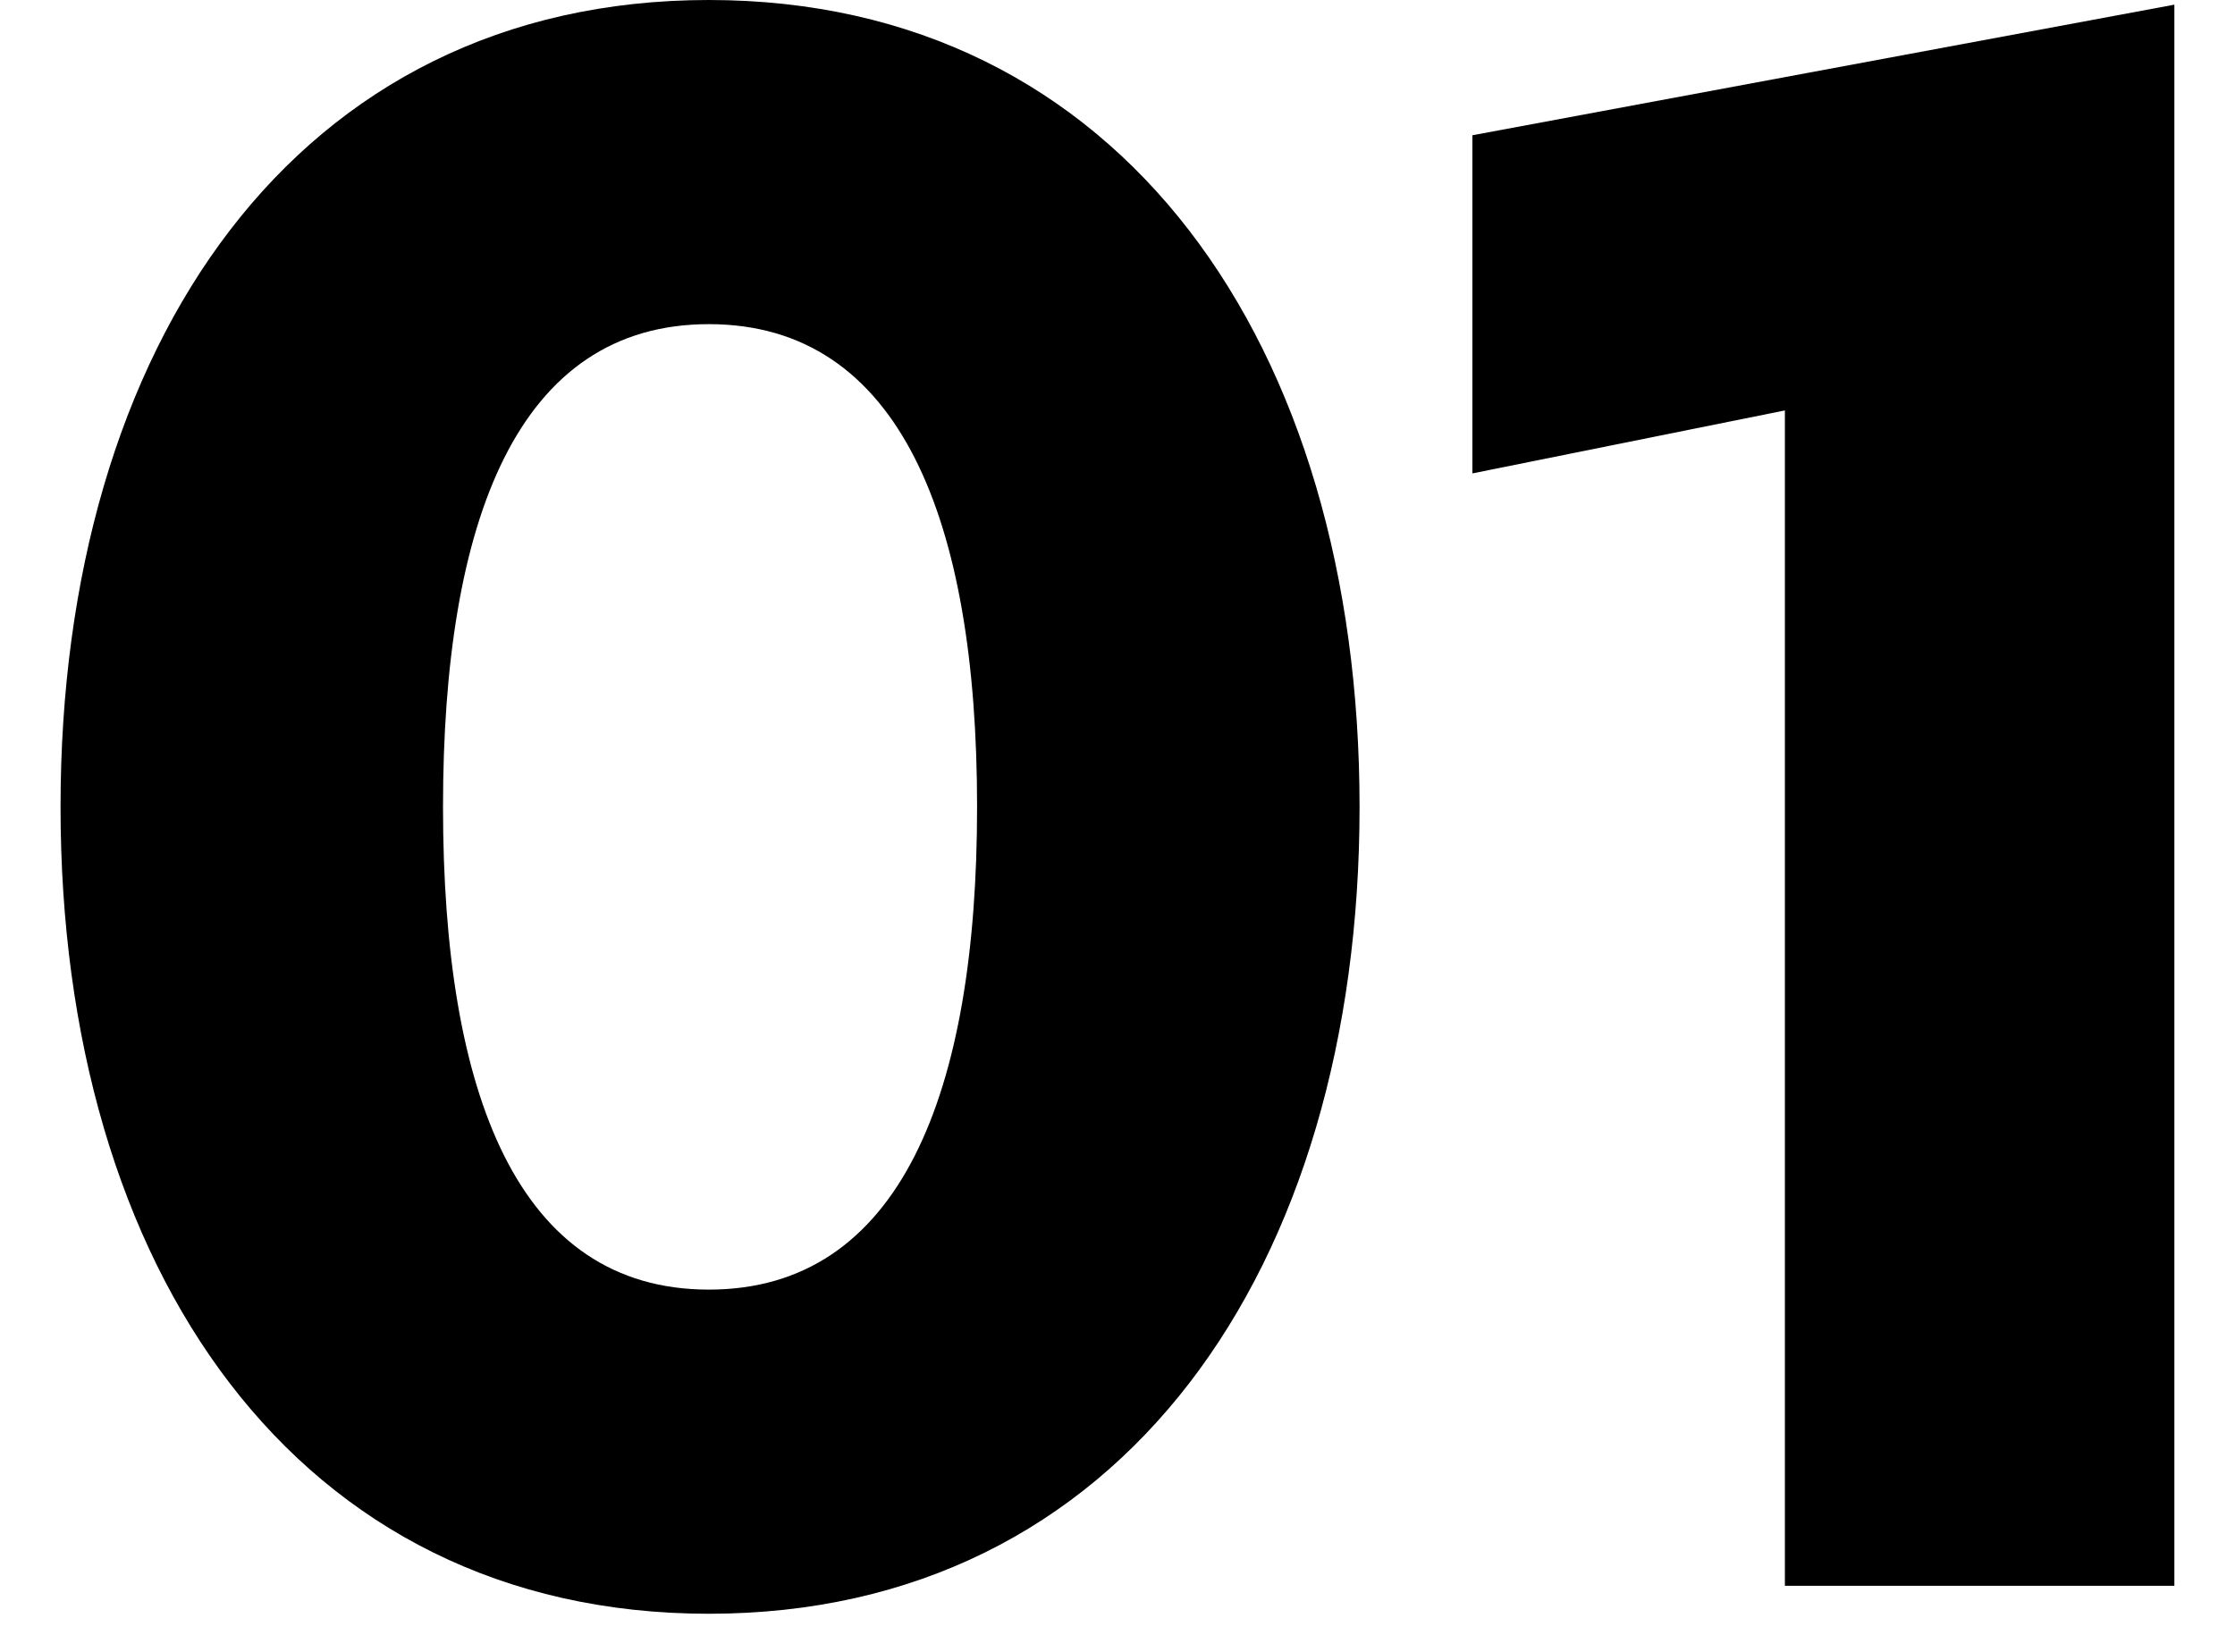
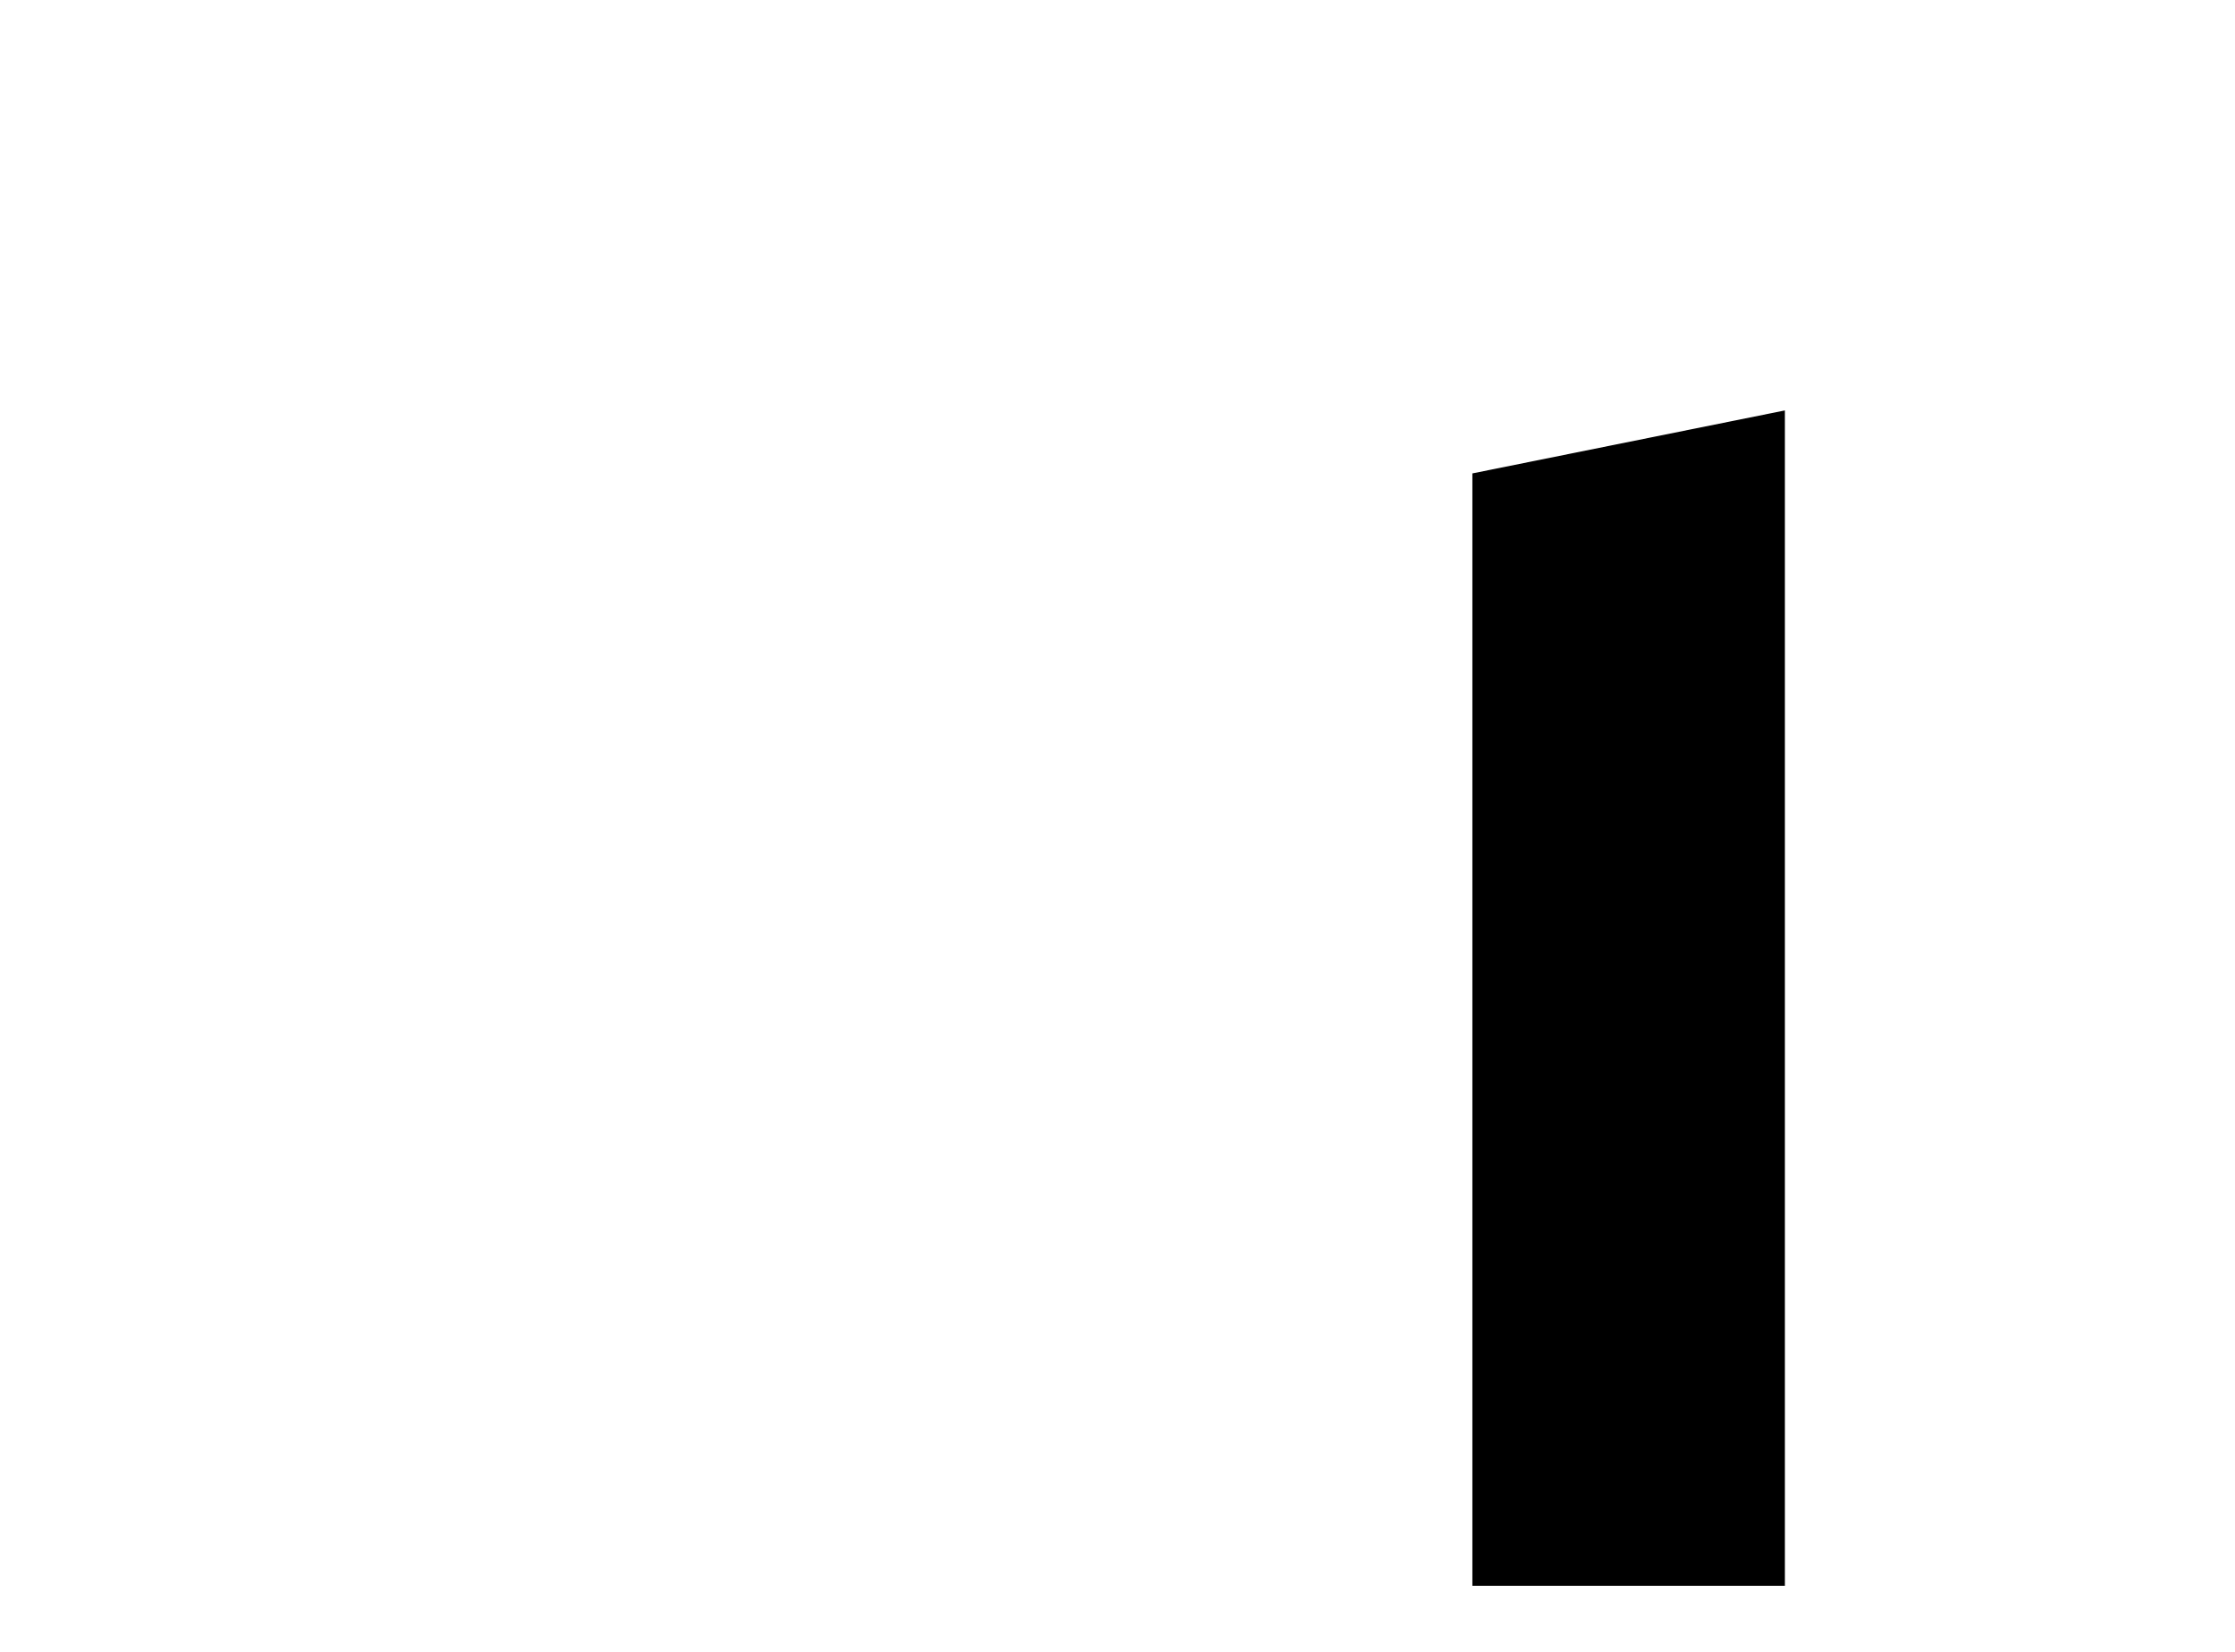
<svg xmlns="http://www.w3.org/2000/svg" width="23" height="17" viewBox="0 0 23 17" fill="none">
-   <path d="M22.376 16.32H18.368V4.224L15.152 4.872V1.392L22.376 0.048V16.32Z" fill="black" />
-   <path d="M7.295 0C11.543 0 13.991 3.552 13.991 8.304C13.991 13.056 11.543 16.608 7.295 16.608C3.047 16.608 0.623 13.056 0.623 8.304C0.623 3.552 3.047 0 7.295 0ZM7.295 13.272C9.263 13.272 10.055 11.256 10.055 8.304C10.055 5.352 9.263 3.336 7.295 3.336C5.327 3.336 4.559 5.352 4.559 8.304C4.559 11.256 5.327 13.272 7.295 13.272Z" fill="black" />
+   <path d="M22.376 16.32H18.368V4.224L15.152 4.872V1.392V16.32Z" fill="black" />
</svg>